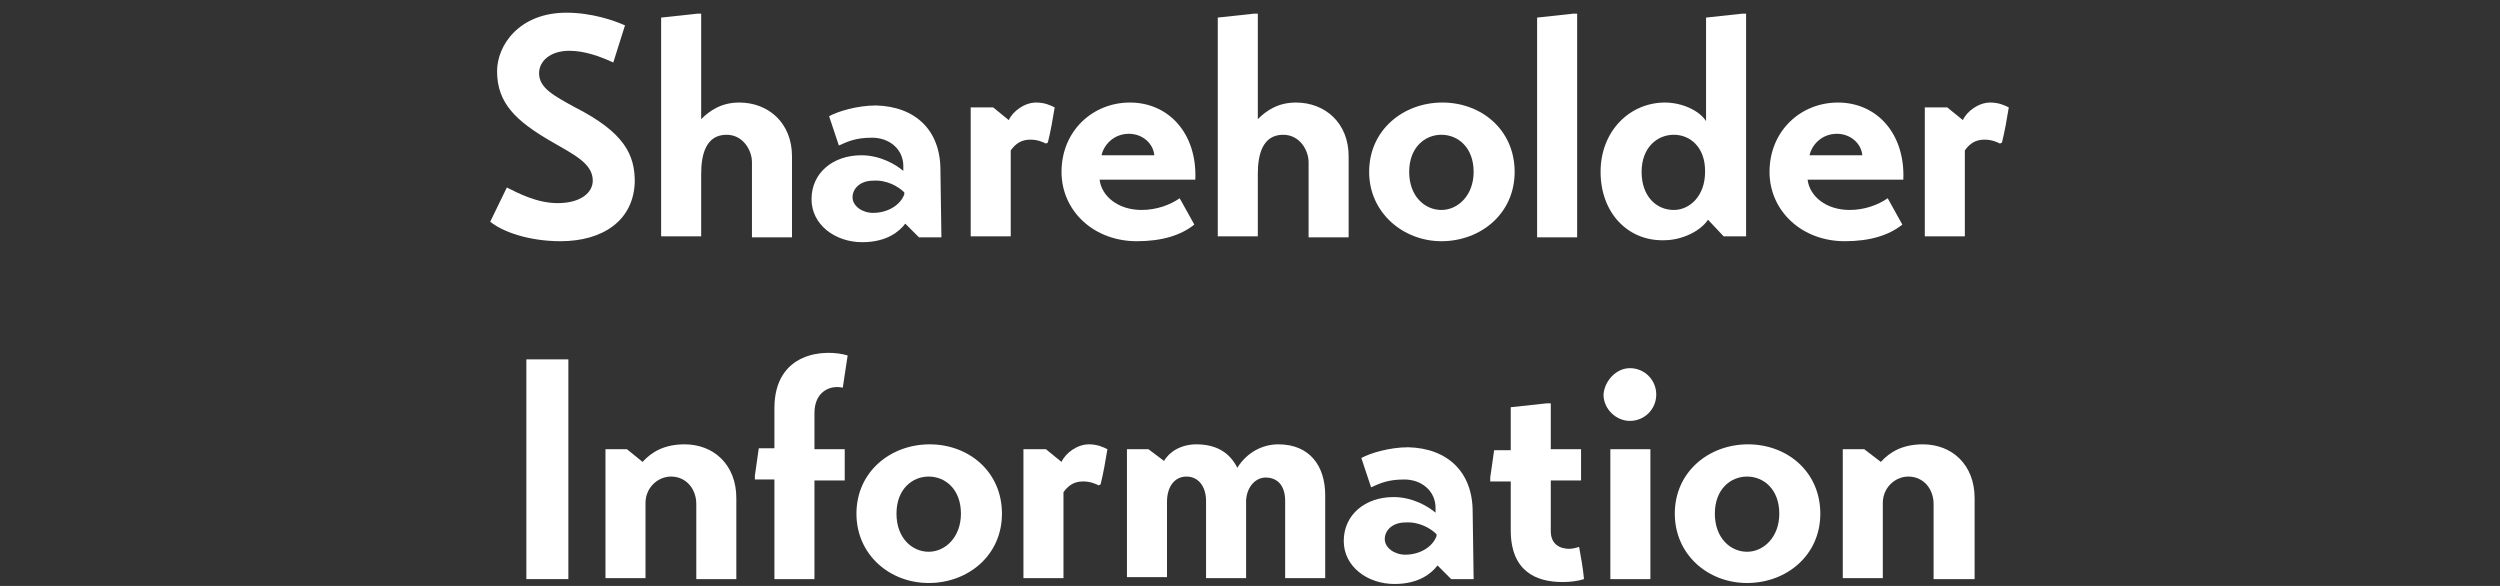
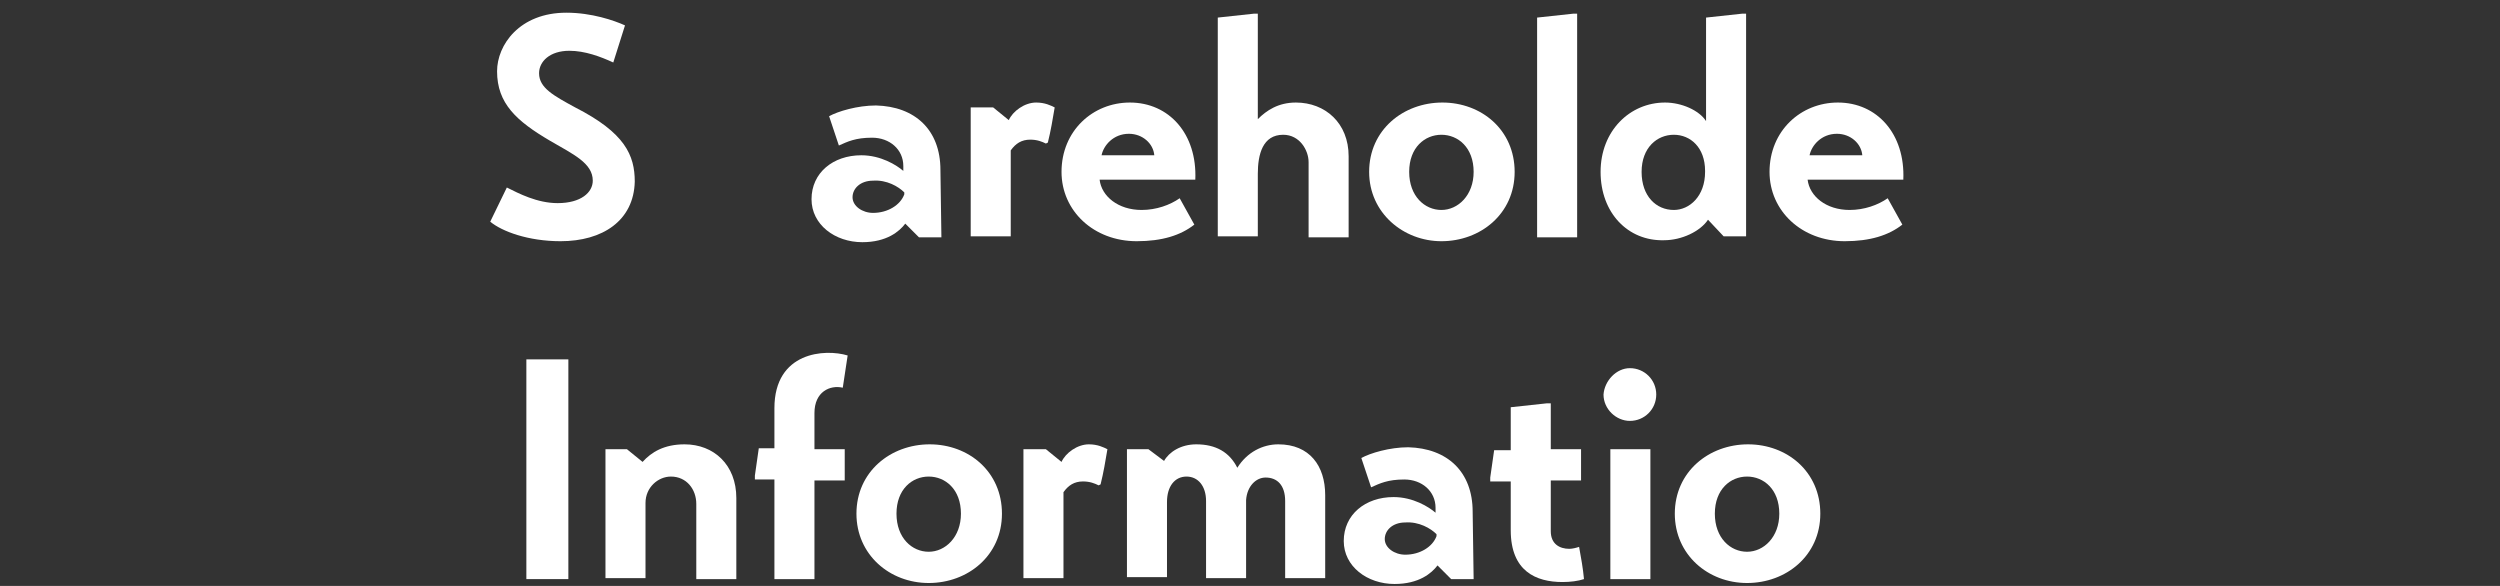
<svg xmlns="http://www.w3.org/2000/svg" version="1.1" id="レイヤー_1" x="0px" y="0px" viewBox="0 0 256 60" style="enable-background:new 0 0 256 60;" xml:space="preserve">
  <rect x="0" y="0" width="256" height="60" fill="#333333" stroke="none" />
  <style type="text/css">
	.st0{enable-background:new    ;}
	.st1{fill:#FFFFFF;}
</style>
  <g class="st0">
    <path class="st1" d="M62.8,6.4c-1.3-0.6-2.9-1.2-4.5-1.2c-2,0-3.1,1.1-3.1,2.3c0,1.5,1.5,2.3,3.7,3.5c5.1,2.6,6.1,4.9,6.1,7.6   c-0.1,4-3.3,6.1-7.6,6.1c-3.3,0-6-1-7.2-2l1.7-3.5c1.2,0.6,3.1,1.6,5.2,1.6c2.4,0,3.6-1.1,3.6-2.3c0-1.8-2-2.7-4.4-4.1   c-3.4-2-5.4-3.8-5.4-7.1c0-2.7,2.3-6,7.1-6c2.6,0,4.9,0.8,6,1.3L62.8,6.4z" />
-     <path class="st1" d="M71.8,12.2c0.9-0.9,2.1-1.7,3.9-1.7c3,0,5.4,2.1,5.4,5.5v8.3h-4.1v-7.7c0-1.2-0.9-2.8-2.6-2.8   c-2.1,0-2.6,2-2.6,4v6.4h-4.1V1.8l3.7-0.4h0.4V12.2z" />
    <path class="st1" d="M96.4,24.3h-2.3l-1.4-1.4c-0.6,0.8-1.9,1.9-4.4,1.9c-2.8,0-5.2-1.8-5.2-4.4c0-2.7,2.2-4.5,5.1-4.5   c2,0,3.6,1,4.3,1.6v-0.5c0-1.7-1.4-2.9-3.2-2.9c-1.7,0-2.5,0.4-3.4,0.8l-1-3c0.9-0.5,2.9-1.1,4.8-1.1c4,0.1,6.6,2.5,6.6,6.6   L96.4,24.3z M92.6,19.7c-0.6-0.6-1.8-1.3-3.2-1.2c-1.3,0-2.1,0.8-2.1,1.7s1,1.6,2.1,1.6c1.5,0,2.8-0.8,3.2-1.9V19.7z" />
    <path class="st1" d="M99.5,11h2.2l1.6,1.3c0.4-0.9,1.6-1.8,2.8-1.8c0.9,0,1.5,0.3,1.9,0.5c-0.2,1.2-0.4,2.4-0.7,3.6l-0.2,0.1   c-0.4-0.2-0.9-0.4-1.6-0.4c-0.9,0-1.5,0.4-2,1.1v8.8h-4.1V11z" />
    <path class="st1" d="M112.6,18.4c0.2,1.7,1.9,3.1,4.3,3.1c1.5,0,2.9-0.5,3.9-1.2l1.5,2.7c-1.4,1.1-3.3,1.7-5.9,1.7   c-4.4,0-7.7-3.1-7.7-7.1c0-4.2,3.2-7.1,7-7.1c4,0,6.9,3.2,6.7,7.9H112.6z M118.2,15.9c-0.1-1.2-1.2-2.2-2.6-2.2   c-1.6,0-2.6,1.2-2.8,2.2H118.2z" />
    <path class="st1" d="M128.8,12.2c0.9-0.9,2.1-1.7,3.9-1.7c3,0,5.4,2.1,5.4,5.5v8.3H134v-7.7c0-1.2-0.9-2.8-2.6-2.8   c-2.1,0-2.6,2-2.6,4v6.4h-4.1V1.8l3.7-0.4h0.4V12.2z" />
    <path class="st1" d="M140.2,17.6c0-4.3,3.5-7.1,7.5-7.1c4,0,7.4,2.8,7.4,7.1s-3.5,7.1-7.5,7.1C143.7,24.7,140.2,21.8,140.2,17.6z    M150.9,17.6c0-2.5-1.6-3.8-3.3-3.8c-1.7,0-3.3,1.3-3.3,3.8c0,2.5,1.6,3.9,3.3,3.9C149.3,21.5,150.9,20,150.9,17.6z" />
    <path class="st1" d="M161.5,24.3h-4.1V1.8l3.7-0.4h0.4V24.3z" />
    <path class="st1" d="M163.9,17.6c0-4.2,3-7.1,6.6-7.1c1.7,0,3.5,0.8,4.2,1.9V1.8l3.7-0.4h0.4v22.8h-2.3l-1.6-1.7   c-0.8,1.2-2.7,2.1-4.5,2.1C166.7,24.7,163.9,21.8,163.9,17.6z M174.6,17.6v-0.1c0-2.4-1.5-3.7-3.2-3.7c-1.7,0-3.3,1.3-3.3,3.8   c0,2.5,1.5,3.9,3.3,3.9C173,21.5,174.6,20.1,174.6,17.6z" />
    <path class="st1" d="M185.1,18.4c0.2,1.7,1.9,3.1,4.3,3.1c1.5,0,2.9-0.5,3.9-1.2l1.5,2.7c-1.4,1.1-3.3,1.7-5.9,1.7   c-4.4,0-7.7-3.1-7.7-7.1c0-4.2,3.2-7.1,7-7.1c4,0,6.9,3.2,6.7,7.9H185.1z M190.7,15.9c-0.1-1.2-1.2-2.2-2.6-2.2   c-1.6,0-2.6,1.2-2.8,2.2H190.7z" />
-     <path class="st1" d="M197.2,11h2.2l1.6,1.3c0.4-0.9,1.6-1.8,2.8-1.8c0.9,0,1.5,0.3,1.9,0.5c-0.2,1.2-0.4,2.4-0.7,3.6l-0.2,0.1   c-0.4-0.2-0.9-0.4-1.6-0.4c-0.9,0-1.5,0.4-2,1.1v8.8h-4.1V11z" />
  </g>
  <g class="st0">
    <path class="st1" d="M53.9,36.8h4.3v22.5h-4.3V36.8z" />
    <path class="st1" d="M65.8,47.3c0.9-1,2.2-1.8,4.3-1.8c3,0,5.3,2.1,5.3,5.5v8.3h-4.1v-7.7c0-1.5-1-2.8-2.6-2.8   c-1.3,0-2.6,1.1-2.6,2.7v7.7h-4.1V46h2.2L65.8,47.3z" />
    <path class="st1" d="M83.4,46h3.1v3.2h-3.1v10.1h-4.1V49.1h-2v-0.4l0.4-2.8h1.6v-4.1c0-5.8,5.2-6.1,7.5-5.4l-0.5,3.3   c-1.3-0.3-2.9,0.4-2.9,2.6V46z" />
    <path class="st1" d="M87.7,52.6c0-4.3,3.5-7.1,7.5-7.1c4,0,7.4,2.8,7.4,7.1s-3.5,7.1-7.5,7.1C91.1,59.7,87.7,56.8,87.7,52.6z    M98.4,52.6c0-2.5-1.6-3.8-3.3-3.8c-1.7,0-3.3,1.3-3.3,3.8c0,2.5,1.6,3.9,3.3,3.9C96.8,56.5,98.4,55,98.4,52.6z" />
    <path class="st1" d="M104.9,46h2.2l1.6,1.3c0.4-0.9,1.6-1.8,2.8-1.8c0.9,0,1.5,0.3,1.9,0.5c-0.2,1.2-0.4,2.4-0.7,3.6l-0.2,0.1   c-0.4-0.2-0.9-0.4-1.6-0.4c-0.9,0-1.5,0.4-2,1.1v8.8h-4.1V46z" />
    <path class="st1" d="M119.2,47.2c0.5-0.9,1.7-1.7,3.3-1.7c2,0,3.4,0.8,4.2,2.4c1-1.6,2.6-2.4,4.2-2.4c3.2,0,4.8,2.2,4.8,5.2v8.5   h-4.1v-7.9c0-1.6-0.8-2.4-2-2.4c-1,0-1.9,0.9-2,2.3v8h-4.1v-7.9c0-1.5-0.8-2.5-2-2.5c-1.2,0-2,1-2,2.6v7.7h-4.1V46h2.2L119.2,47.2z   " />
    <path class="st1" d="M150.9,59.3h-2.3l-1.4-1.4c-0.6,0.8-1.9,1.9-4.4,1.9c-2.8,0-5.2-1.8-5.2-4.4c0-2.7,2.2-4.5,5.1-4.5   c2,0,3.6,1,4.3,1.6v-0.5c0-1.7-1.4-2.9-3.2-2.9c-1.7,0-2.5,0.4-3.4,0.8l-1-3c0.9-0.5,2.9-1.1,4.8-1.1c4,0.1,6.6,2.5,6.6,6.6   L150.9,59.3z M147.1,54.7c-0.6-0.6-1.8-1.3-3.2-1.2c-1.3,0-2.1,0.8-2.1,1.7s1,1.6,2.1,1.6c1.5,0,2.8-0.8,3.2-1.9V54.7z" />
    <path class="st1" d="M158.8,49.2v5.2c0,1.3,0.9,1.8,1.9,1.8c0.3,0,0.7-0.1,1-0.2c0.2,1.1,0.4,2.2,0.5,3.3c-0.6,0.2-1.4,0.3-2.2,0.3   c-2.7,0-5.3-1.1-5.3-5.3v-5h-2.1c0,0,0,0,0,0v-0.4l0.4-2.8h1.7v-4.4l3.7-0.4h0.4V46h3.1v3.2H158.8z" />
    <path class="st1" d="M166.9,37.7c1.5,0,2.7,1.2,2.7,2.7c0,1.5-1.2,2.7-2.7,2.7c-1.4,0-2.7-1.2-2.7-2.7   C164.3,39,165.5,37.7,166.9,37.7z M164.9,46h4.1v13.3h-4.1V46z" />
    <path class="st1" d="M171.5,52.6c0-4.3,3.5-7.1,7.5-7.1c4,0,7.4,2.8,7.4,7.1s-3.5,7.1-7.5,7.1C174.9,59.7,171.5,56.8,171.5,52.6z    M182.2,52.6c0-2.5-1.6-3.8-3.3-3.8c-1.7,0-3.3,1.3-3.3,3.8c0,2.5,1.6,3.9,3.3,3.9C180.6,56.5,182.2,55,182.2,52.6z" />
-     <path class="st1" d="M192.6,47.3c0.9-1,2.2-1.8,4.3-1.8c3,0,5.3,2.1,5.3,5.5v8.3H198v-7.7c0-1.5-1-2.8-2.6-2.8   c-1.3,0-2.6,1.1-2.6,2.7v7.7h-4.1V46h2.2L192.6,47.3z" />
  </g>
</svg>